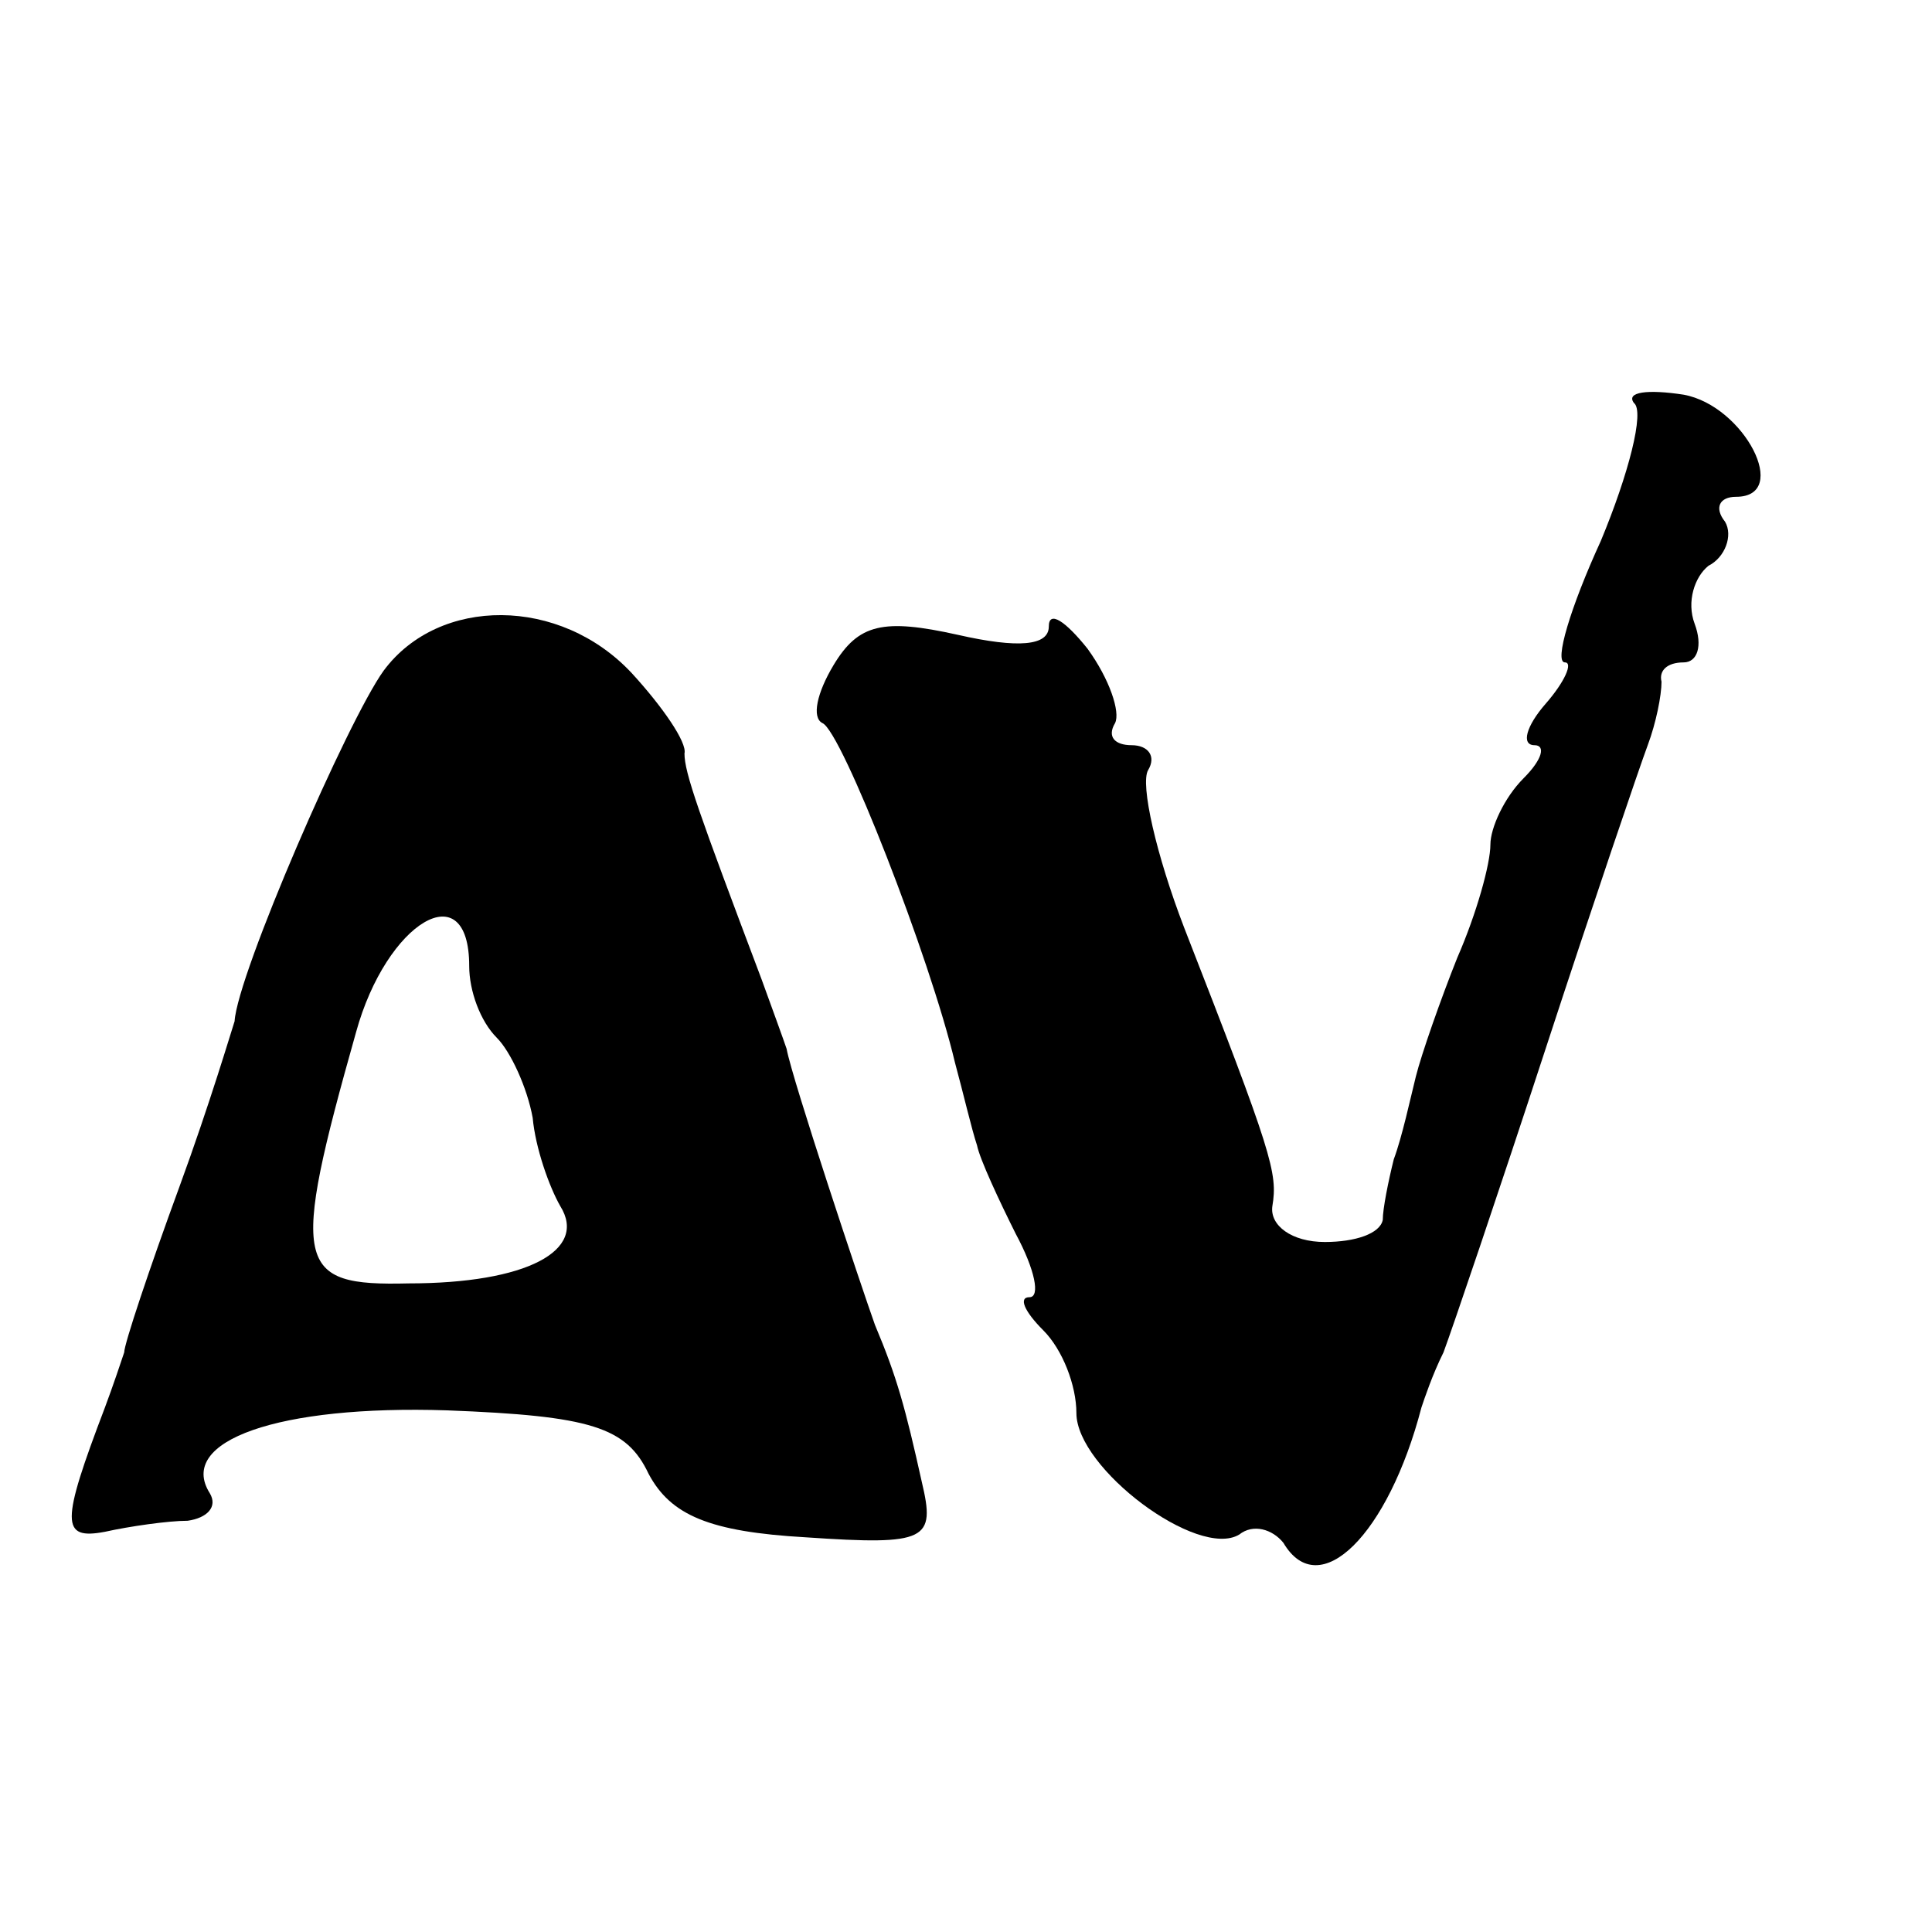
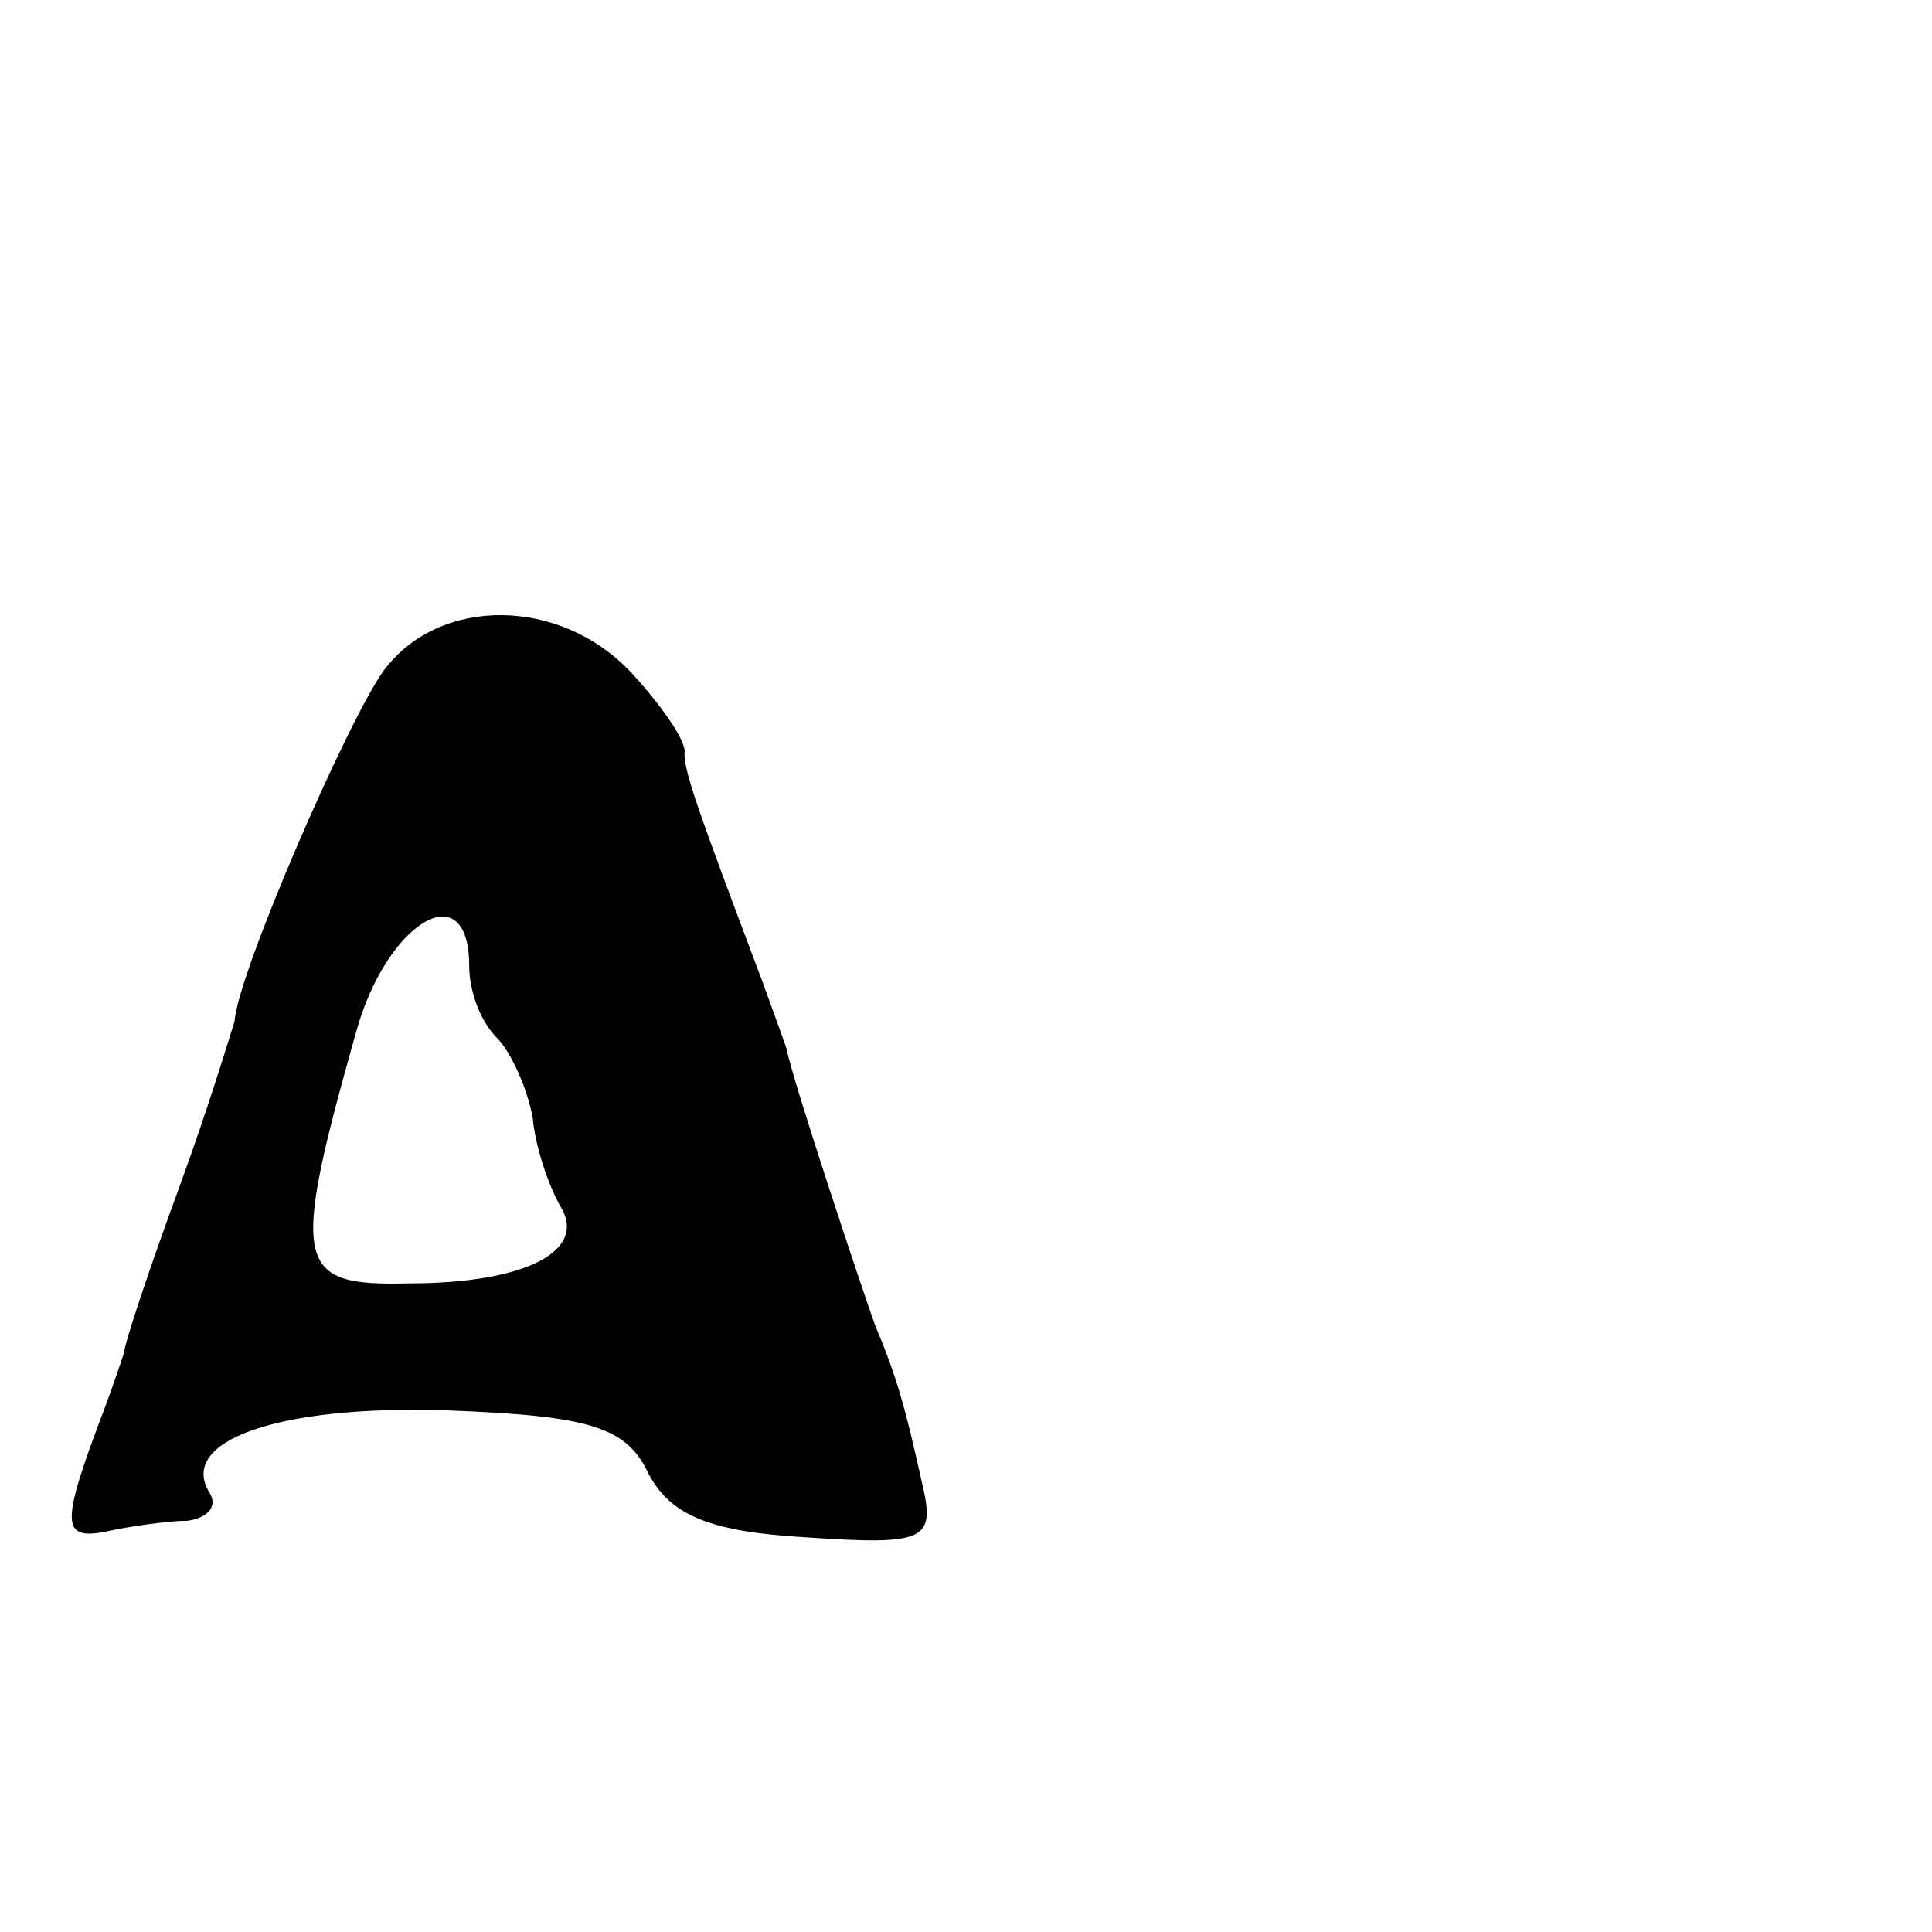
<svg xmlns="http://www.w3.org/2000/svg" version="1.0" width="70pt" height="70pt" viewBox="0 0 70 70" preserveAspectRatio="xMidYMid meet">
  <g transform="translate(0,70) scale(0.1,-0.1)" fill="#000000" stroke="none">
-     <path d="M592 554 c4 -3 -2 -26 -12 -50 -11 -24 -17 -44 -13 -44 3 0 0 -7 -7 -15 -7 -8 -9 -15 -4 -15 4 0 3 -5 -4 -12 -7 -7 -12 -18 -12 -24 0 -7 -5 -25 -12 -41 -6 -15 -13 -35 -15 -43 -2 -8 -5 -22 -8 -30 -2 -8 -4 -18 -4 -22 -1 -5 -10 -8 -21 -8 -12 0 -20 6 -19 13 2 12 0 19 -32 101 -10 26 -16 52 -13 57 3 5 0 9 -6 9 -6 0 -9 3 -6 8 2 4 -2 16 -10 27 -8 10 -14 14 -14 8 0 -7 -11 -8 -33 -3 -27 6 -36 4 -45 -11 -6 -10 -8 -19 -4 -21 7 -3 39 -85 48 -123 3 -11 6 -24 8 -30 1 -5 8 -20 14 -32 7 -13 9 -23 5 -23 -4 0 -2 -5 5 -12 7 -7 12 -20 12 -30 0 -20 44 -53 59 -44 5 4 12 2 16 -3 13 -22 38 3 50 49 1 3 4 12 8 20 3 8 20 58 37 110 17 52 34 102 37 110 3 8 5 18 5 23 -1 4 2 7 8 7 5 0 7 6 4 14 -3 8 0 17 5 21 6 3 9 11 6 16 -4 5 -2 9 4 9 20 0 3 33 -19 37 -13 2 -21 1 -18 -3z" />
    <path d="M139 457 c-13 -18 -53 -110 -54 -127 -1 -3 -9 -30 -20 -60 -11 -30 -20 -57 -20 -60 -1 -3 -4 -12 -7 -20 -16 -42 -16 -48 0 -45 9 2 23 4 30 4 7 1 11 5 8 10 -12 19 25 32 86 30 52 -2 65 -6 73 -23 8 -15 22 -21 57 -23 44 -3 47 -1 42 20 -6 27 -9 38 -17 57 -5 14 -30 89 -32 100 -1 3 -5 14 -9 25 -23 61 -28 75 -28 82 1 4 -8 17 -19 29 -26 28 -70 28 -90 1z m31 -107 c0 -9 4 -20 10 -26 5 -5 11 -18 13 -29 1 -11 6 -25 10 -32 10 -16 -12 -28 -55 -28 -41 -1 -43 6 -19 91 11 40 41 58 41 24z" />
  </g>
</svg>